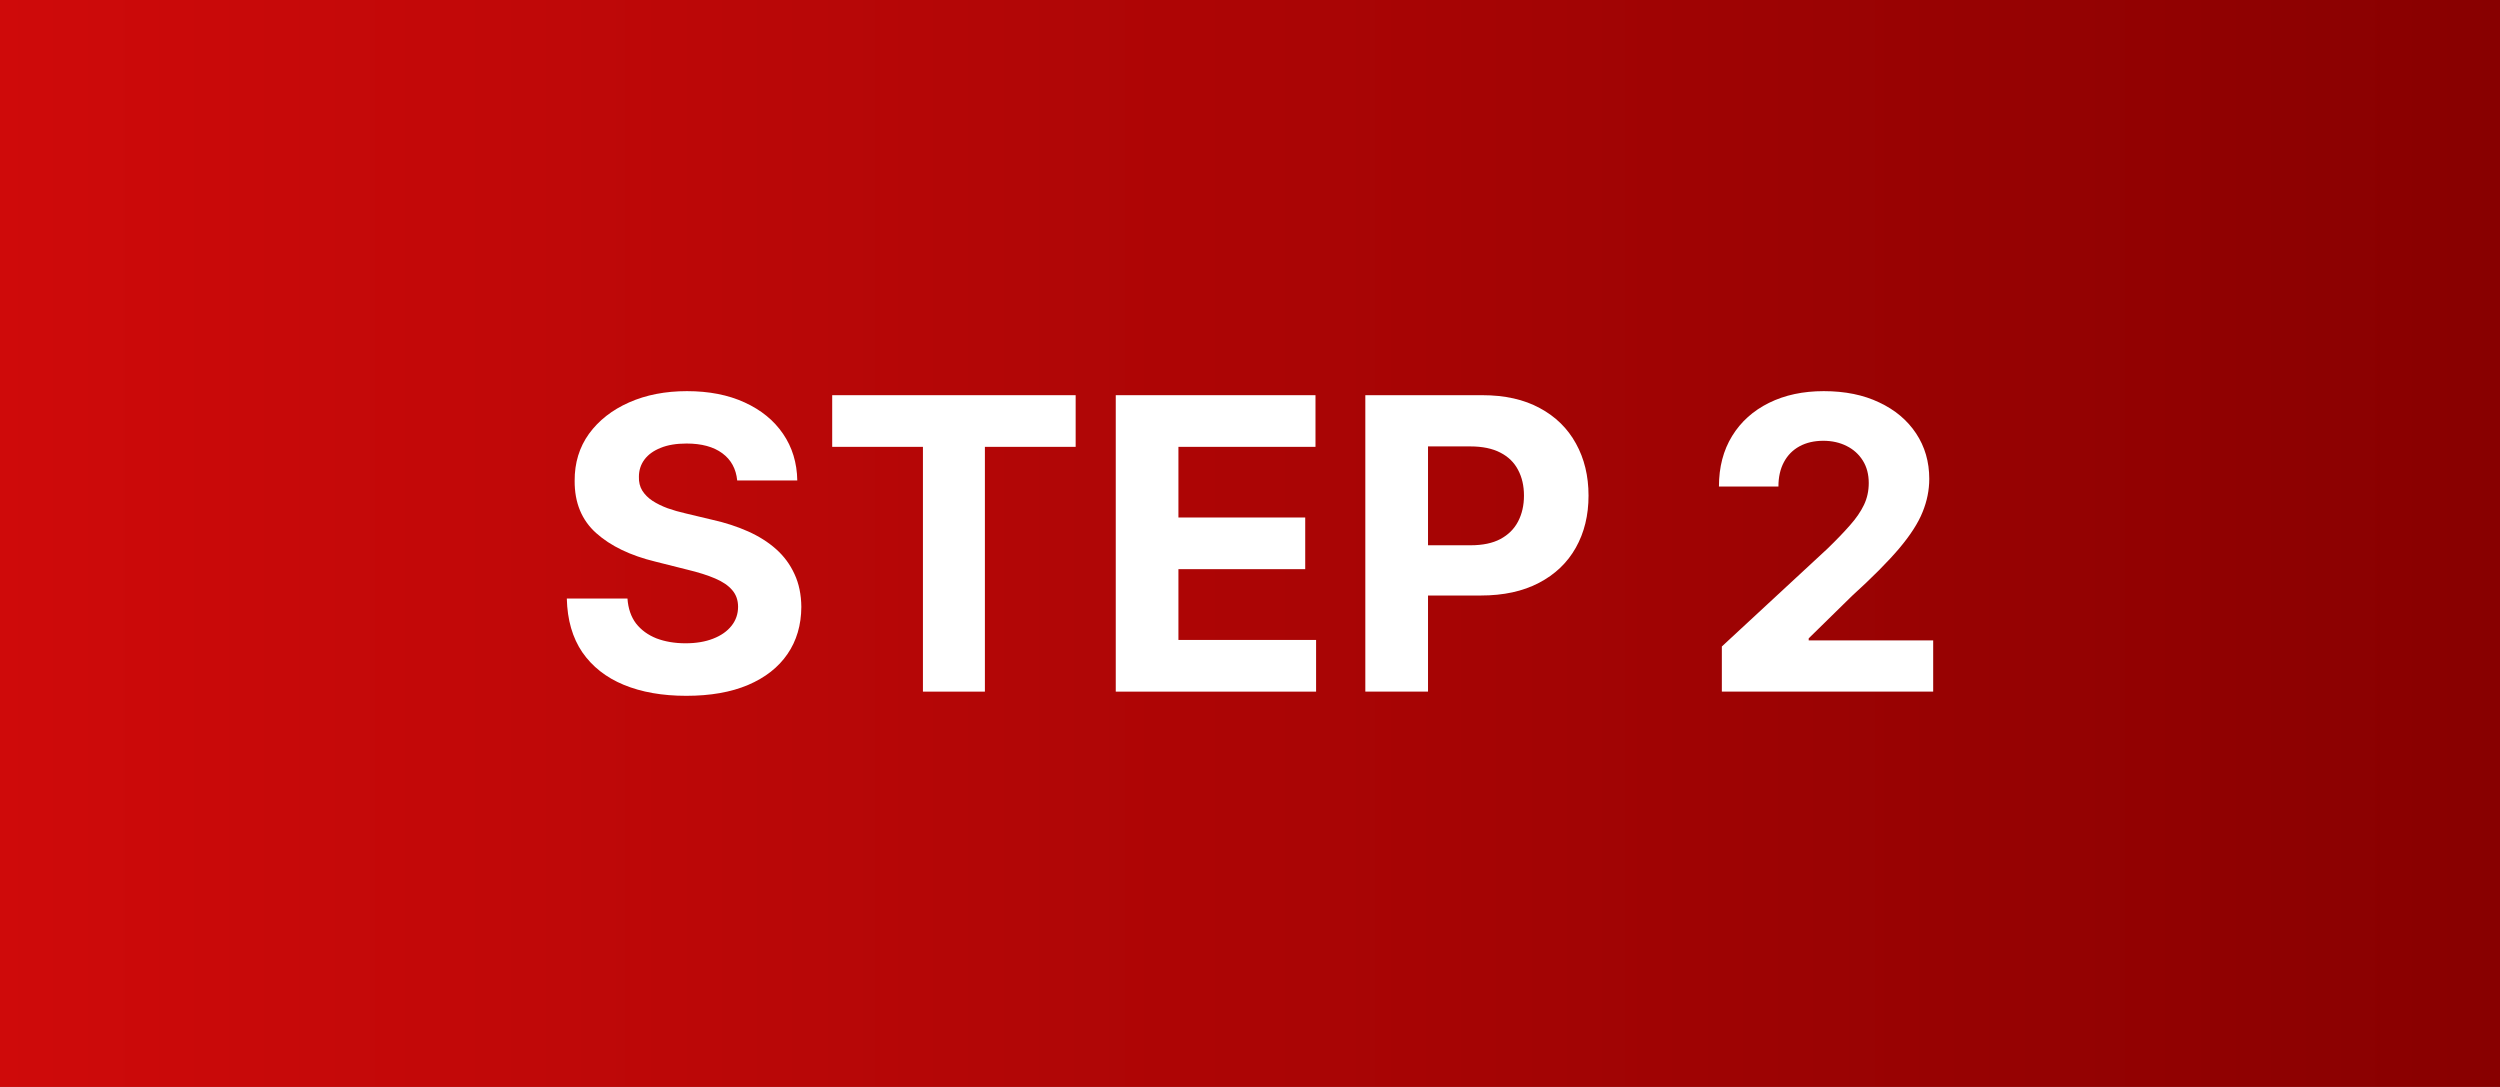
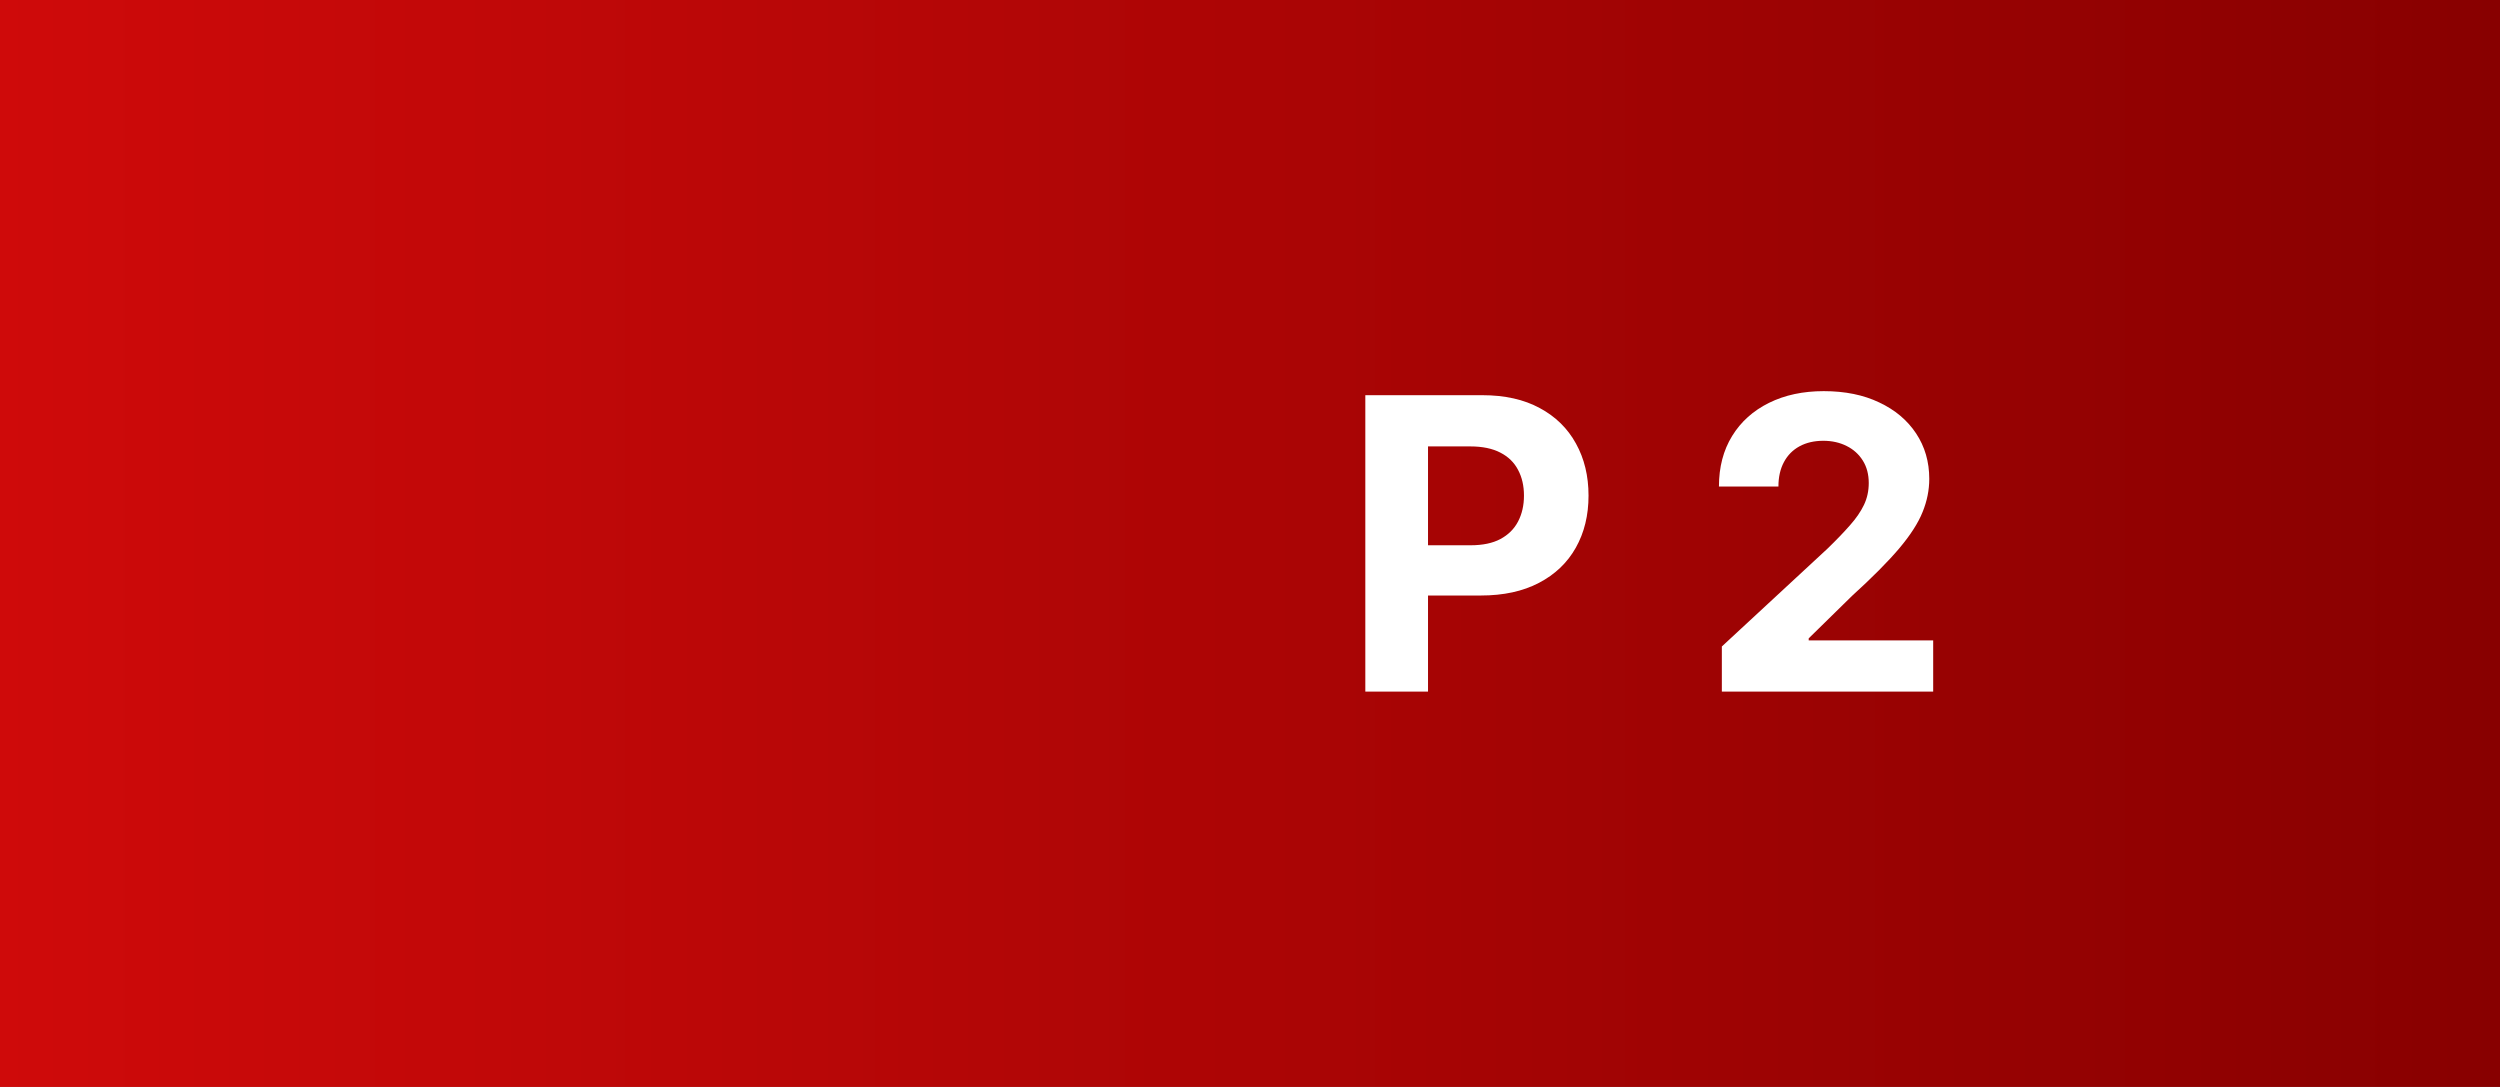
<svg xmlns="http://www.w3.org/2000/svg" width="92" height="40" viewBox="0 0 92 40" fill="none">
  <rect x="0" y="0" width="92" height="40" fill="#808080" stroke="none" />
  <rect width="92" height="40" fill="url(#paint0_linear_14570_543)" />
  <path d="M63.364 25.452V23.79L67.247 20.194C67.577 19.875 67.854 19.587 68.078 19.331C68.305 19.076 68.477 18.825 68.594 18.58C68.712 18.332 68.77 18.064 68.77 17.776C68.77 17.456 68.697 17.181 68.552 16.95C68.406 16.716 68.207 16.537 67.955 16.412C67.703 16.285 67.417 16.221 67.098 16.221C66.764 16.221 66.473 16.288 66.224 16.423C65.975 16.558 65.784 16.752 65.649 17.004C65.514 17.256 65.446 17.556 65.446 17.904H63.257C63.257 17.19 63.419 16.57 63.742 16.045C64.065 15.519 64.518 15.113 65.1 14.825C65.683 14.537 66.354 14.394 67.114 14.394C67.895 14.394 68.575 14.532 69.154 14.809C69.736 15.082 70.189 15.462 70.512 15.949C70.835 16.436 70.997 16.993 70.997 17.622C70.997 18.034 70.915 18.44 70.752 18.841C70.592 19.243 70.306 19.688 69.894 20.178C69.482 20.665 68.902 21.249 68.152 21.931L66.56 23.492V23.566H71.141V25.452H63.364Z" fill="white" />
  <path d="M50.244 25.452V14.543H54.548C55.376 14.543 56.08 14.7 56.663 15.017C57.245 15.329 57.689 15.764 57.995 16.322C58.303 16.876 58.458 17.515 58.458 18.239C58.458 18.964 58.302 19.603 57.989 20.157C57.677 20.711 57.224 21.142 56.631 21.451C56.041 21.76 55.328 21.915 54.489 21.915H51.746V20.066H54.117C54.56 20.066 54.926 19.99 55.214 19.837C55.505 19.681 55.722 19.466 55.864 19.193C56.009 18.916 56.082 18.598 56.082 18.239C56.082 17.877 56.009 17.561 55.864 17.291C55.722 17.018 55.505 16.806 55.214 16.657C54.923 16.505 54.553 16.428 54.106 16.428H52.551V25.452H50.244Z" fill="white" />
-   <path d="M41.06 25.452V14.543H48.41V16.444H43.366V19.044H48.032V20.945H43.366V23.55H48.432V25.452H41.06Z" fill="white" />
-   <path d="M30.625 16.444V14.543H39.584V16.444H36.244V25.452H33.964V16.444H30.625Z" fill="white" />
-   <path d="M27.129 17.68C27.086 17.25 26.903 16.917 26.58 16.679C26.257 16.441 25.819 16.322 25.265 16.322C24.888 16.322 24.57 16.375 24.311 16.482C24.052 16.585 23.853 16.728 23.715 16.913C23.579 17.098 23.512 17.307 23.512 17.542C23.505 17.737 23.546 17.907 23.635 18.053C23.727 18.199 23.853 18.325 24.013 18.431C24.173 18.534 24.357 18.625 24.567 18.703C24.776 18.777 25 18.841 25.238 18.895L26.218 19.129C26.694 19.235 27.131 19.378 27.528 19.555C27.926 19.733 28.271 19.951 28.562 20.21C28.853 20.47 29.078 20.775 29.238 21.127C29.402 21.478 29.485 21.881 29.489 22.336C29.485 23.003 29.315 23.582 28.977 24.072C28.643 24.559 28.16 24.937 27.528 25.207C26.9 25.473 26.142 25.606 25.254 25.606C24.373 25.606 23.606 25.471 22.953 25.201C22.303 24.932 21.795 24.532 21.429 24.003C21.067 23.47 20.877 22.811 20.859 22.027H23.091C23.116 22.392 23.221 22.698 23.405 22.943C23.594 23.184 23.844 23.367 24.157 23.492C24.473 23.612 24.829 23.673 25.227 23.673C25.618 23.673 25.957 23.616 26.245 23.502C26.536 23.389 26.761 23.231 26.921 23.028C27.081 22.826 27.161 22.593 27.161 22.33C27.161 22.085 27.088 21.879 26.942 21.712C26.8 21.546 26.591 21.404 26.314 21.286C26.041 21.169 25.705 21.063 25.307 20.967L24.119 20.668C23.2 20.445 22.473 20.095 21.941 19.619C21.408 19.143 21.143 18.502 21.147 17.696C21.143 17.036 21.319 16.459 21.674 15.965C22.033 15.471 22.525 15.086 23.15 14.809C23.775 14.532 24.485 14.394 25.28 14.394C26.09 14.394 26.797 14.532 27.401 14.809C28.008 15.086 28.48 15.471 28.817 15.965C29.155 16.459 29.329 17.03 29.34 17.68H27.129Z" fill="white" />
  <defs>
    <linearGradient id="paint0_linear_14570_543" x1="92" y1="20" x2="0" y2="20" gradientUnits="userSpaceOnUse">
      <stop stop-color="#880000" />
      <stop offset="1" stop-color="#CF0A0A" />
    </linearGradient>
  </defs>
</svg>